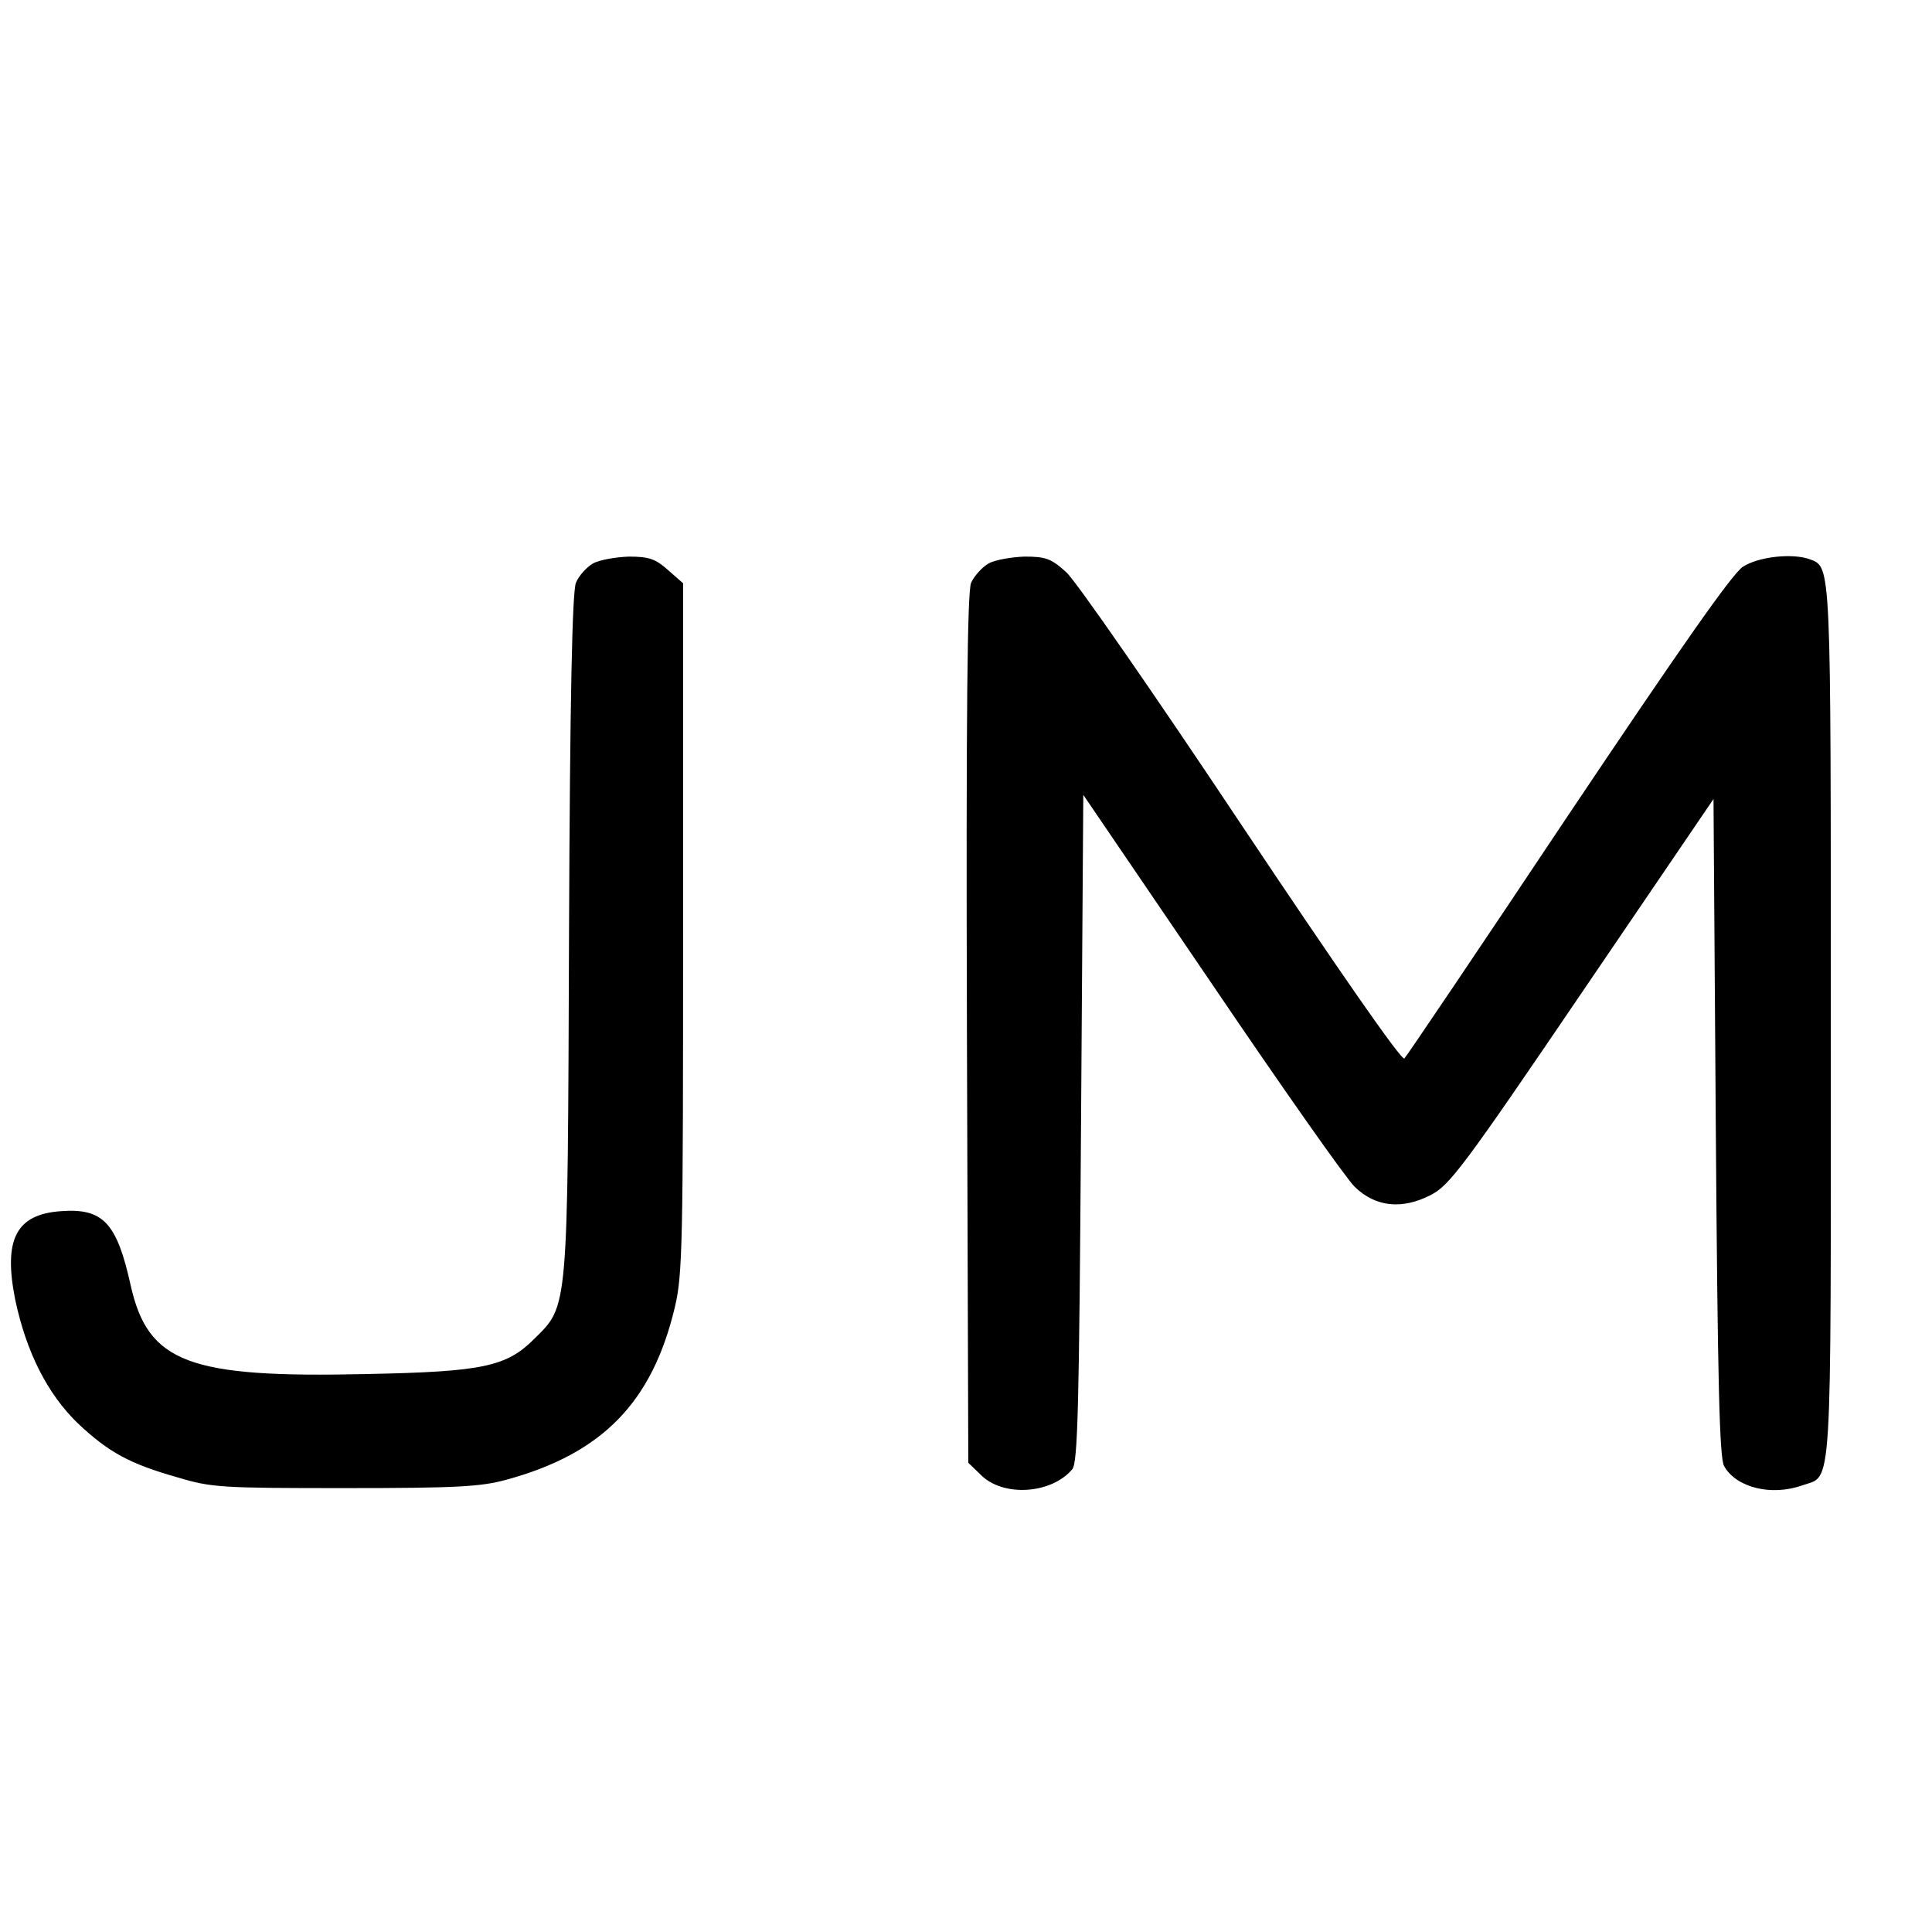
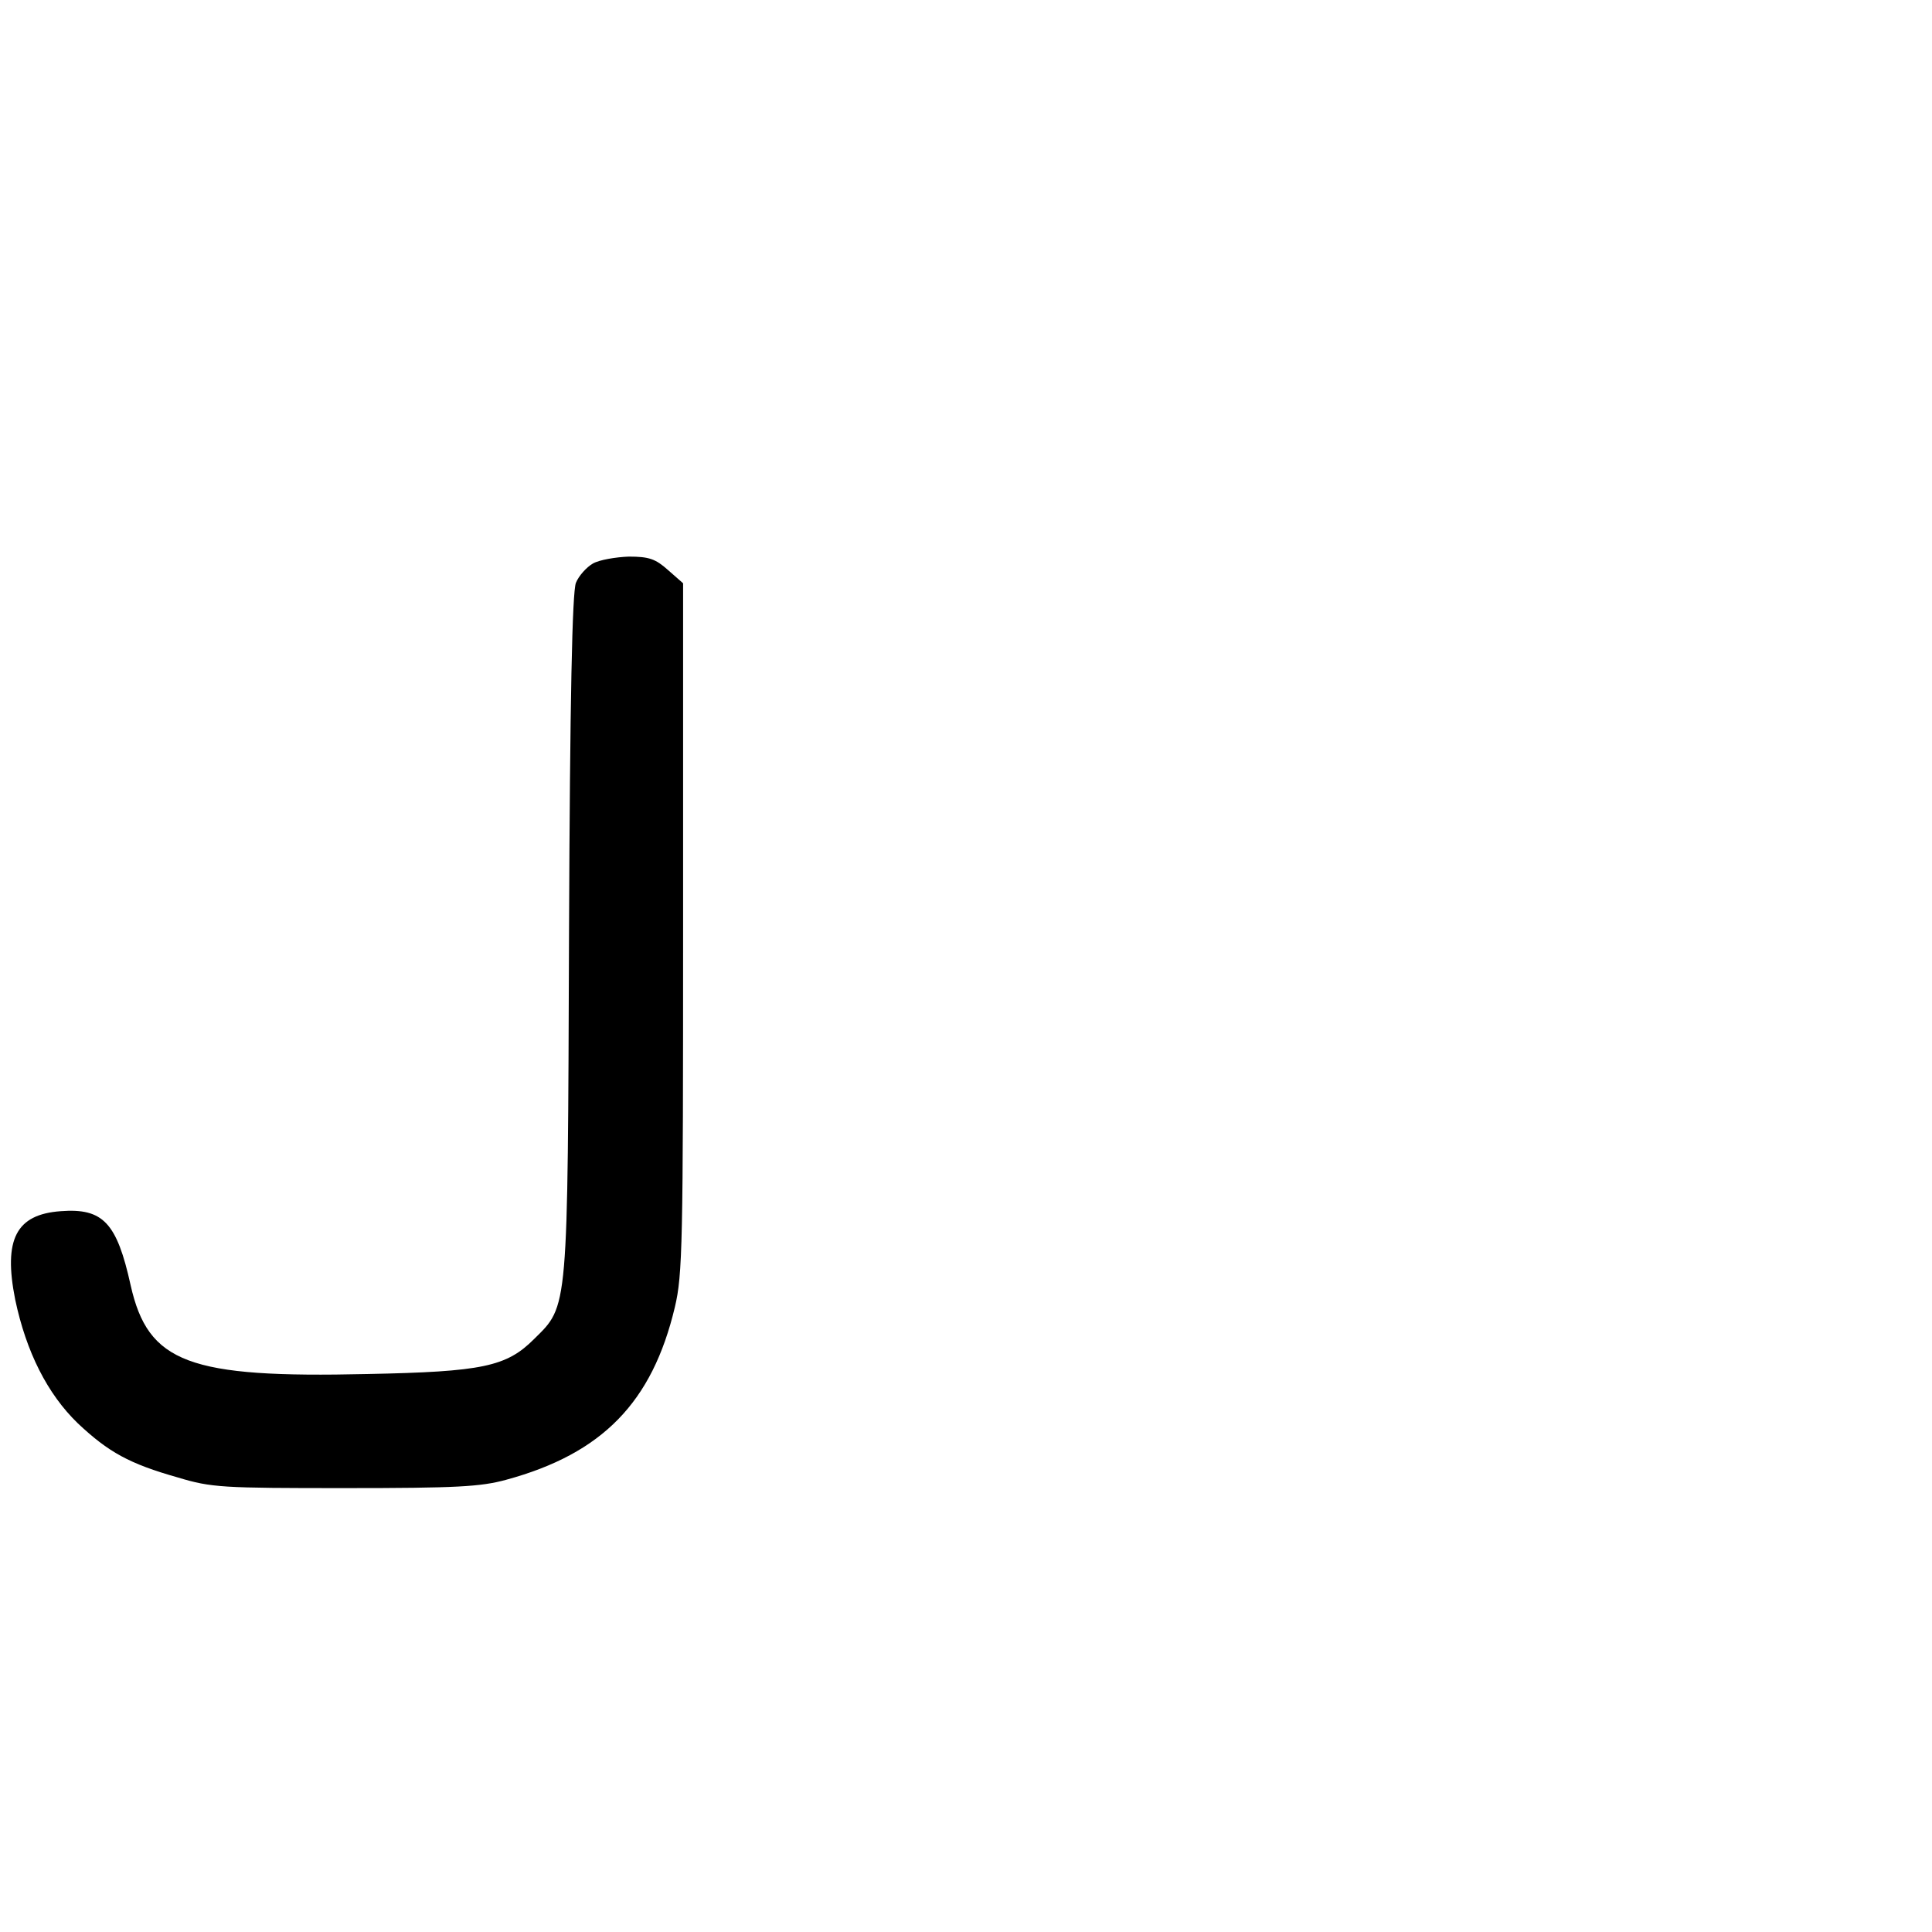
<svg xmlns="http://www.w3.org/2000/svg" version="1.0" width="420pt" height="420pt" viewBox="0 0 420 420" preserveAspectRatio="xMidYMid meet">
  <g transform="translate(0,420) scale(0.1,-0.1)" fill="#000000" stroke="none">
    <path d="M1289 2975 c-14 -8 -31 -27 -37 -42 -8 -20 -13 -250 -15 -763 -3 -826 -1 -807 -76 -881 -60 -60 -112 -71 -362 -76 -389 -9 -477 24 -515 193 -30 136 -60 168 -152 161 -97 -7 -125 -61 -99 -192 24 -114 70 -205 136 -269 67 -63 112 -88 218 -118 73 -22 96 -23 363 -23 243 0 295 3 350 18 210 57 318 169 367 375 17 71 18 138 18 825 l0 749 -33 29 c-27 24 -41 29 -85 29 -28 -1 -64 -7 -78 -15z" />
-     <path d="M2149 2975 c-14 -8 -31 -27 -38 -42 -8 -21 -11 -275 -9 -970 l3 -943 27 -26 c48 -49 154 -42 199 12 12 14 15 134 19 741 l5 725 279 -410 c153 -226 293 -425 311 -442 45 -44 103 -50 165 -18 41 21 70 59 330 442 l285 419 5 -714 c4 -554 8 -719 18 -736 26 -47 103 -66 170 -42 66 23 62 -39 62 1004 0 1005 1 991 -45 1009 -38 14 -112 6 -146 -16 -24 -16 -135 -175 -381 -542 -190 -285 -350 -522 -355 -527 -6 -6 -148 199 -353 506 -189 284 -361 532 -382 551 -33 30 -45 34 -91 34 -28 -1 -64 -7 -78 -15z" />
  </g>
</svg>